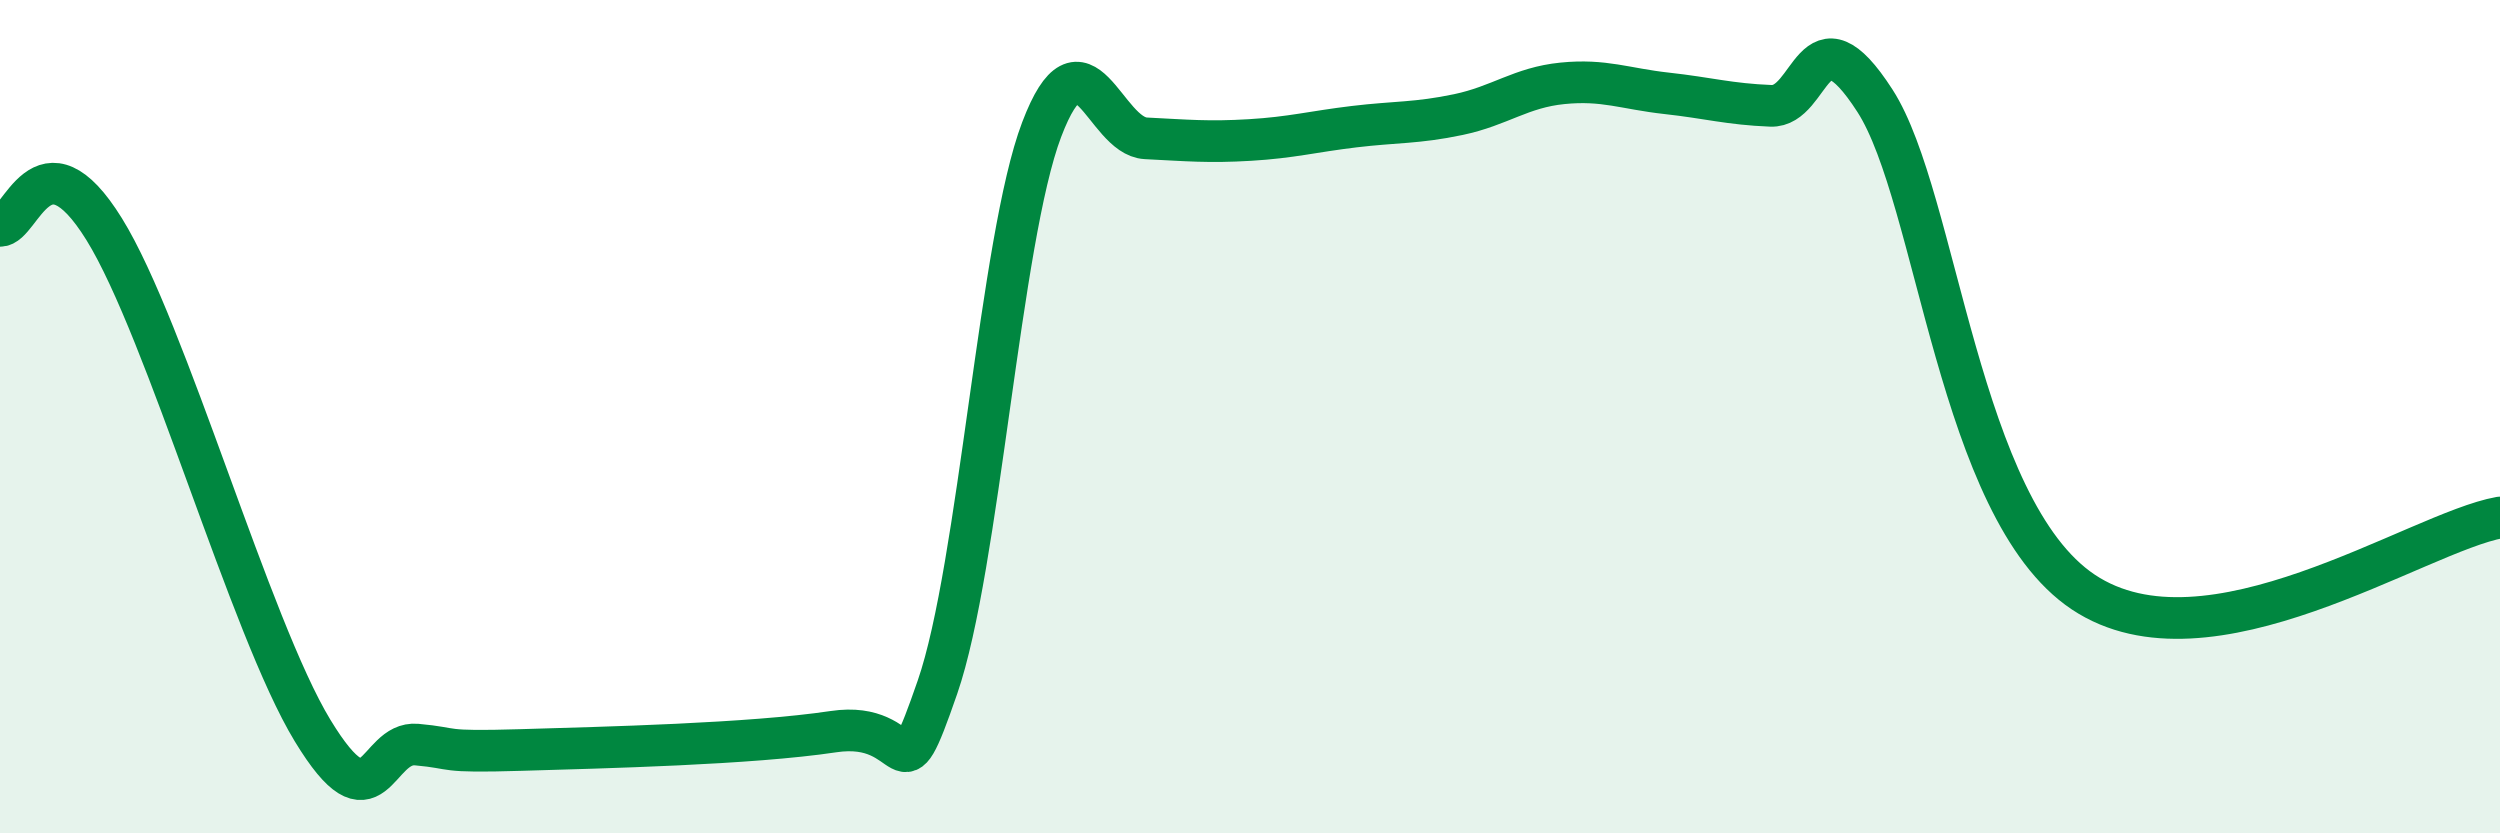
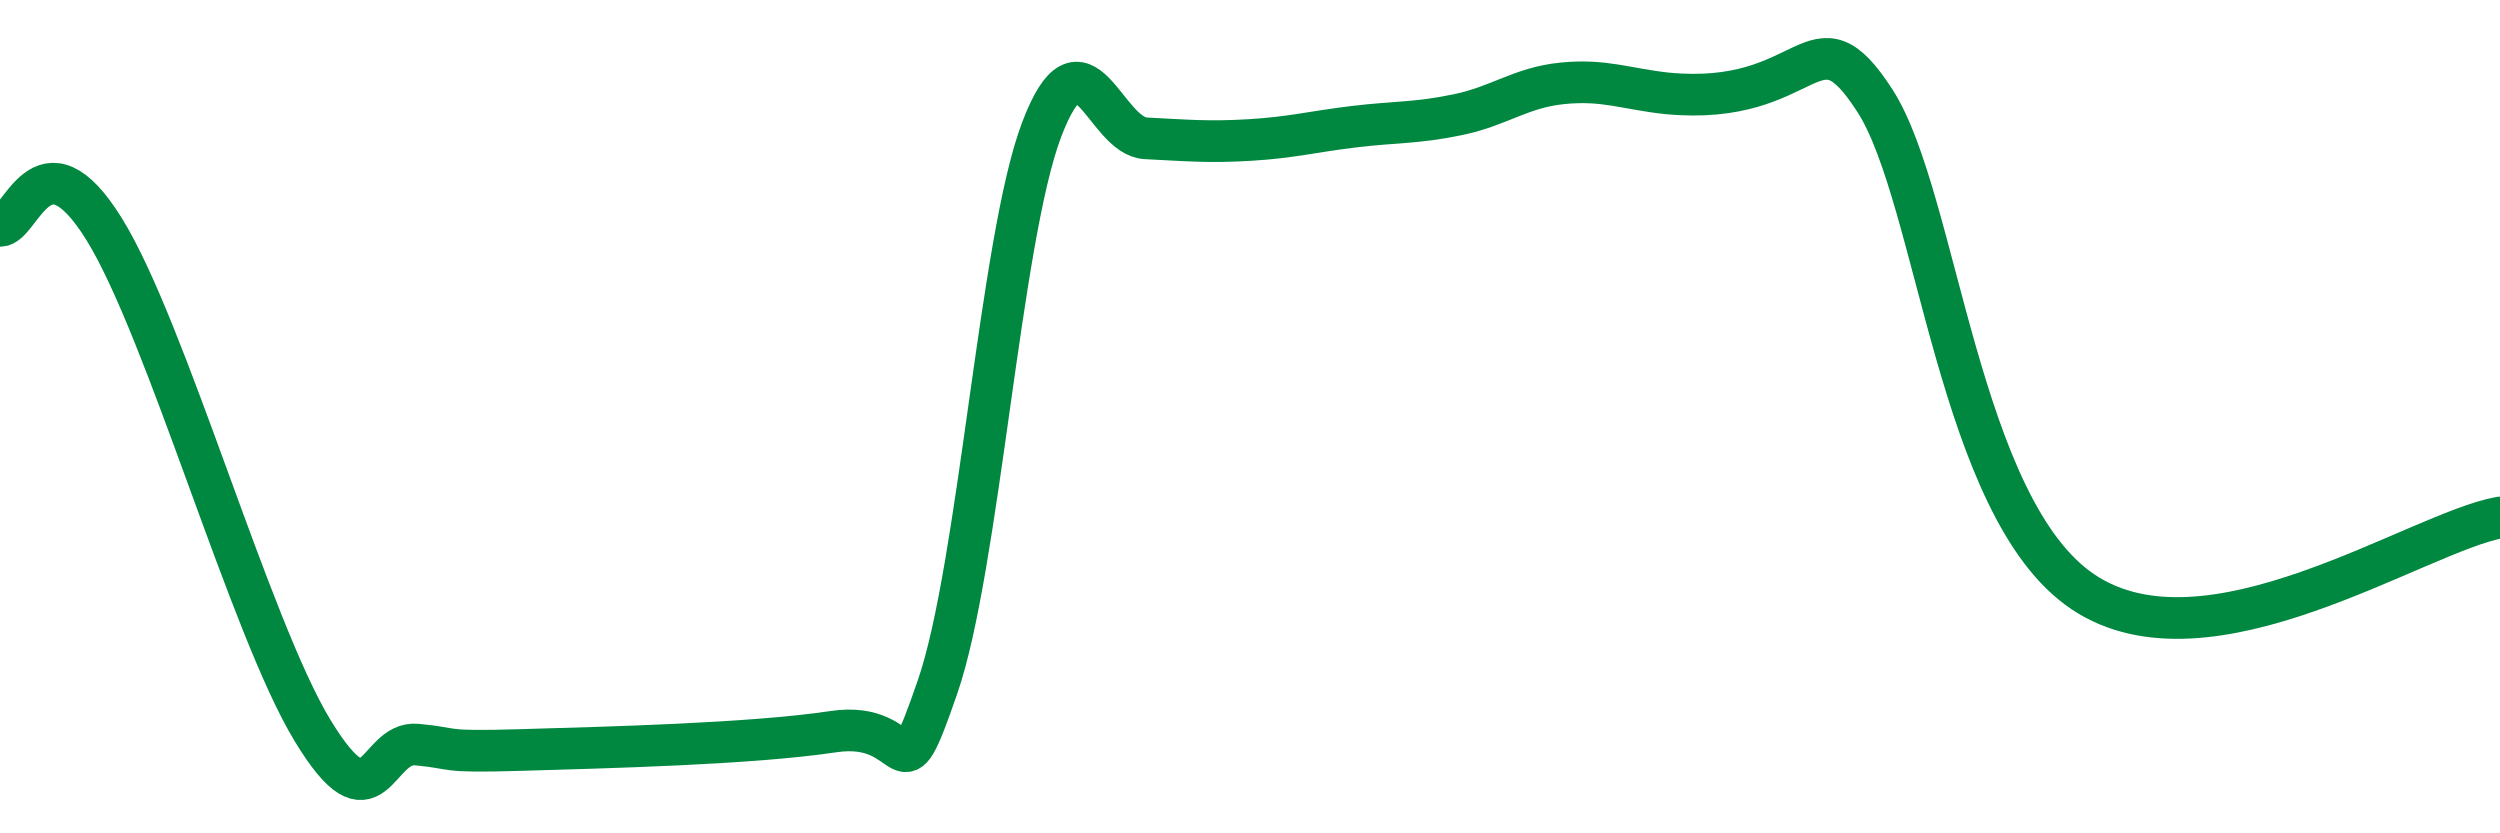
<svg xmlns="http://www.w3.org/2000/svg" width="60" height="20" viewBox="0 0 60 20">
-   <path d="M 0,5.42 C 0.5,5.44 1,3.08 2.5,5.5 C 4,7.92 6,15.06 7.5,17.53 C 9,20 9,17.78 10,17.87 C 11,17.96 10.5,18.06 12.5,18 C 14.5,17.94 18,17.86 20,17.56 C 22,17.26 21.5,19.38 22.5,16.49 C 23.5,13.6 24,5.74 25,3.11 C 26,0.48 26.5,3.27 27.5,3.32 C 28.5,3.37 29,3.42 30,3.36 C 31,3.3 31.5,3.16 32.5,3.04 C 33.5,2.92 34,2.96 35,2.75 C 36,2.54 36.5,2.1 37.5,2 C 38.5,1.9 39,2.13 40,2.24 C 41,2.35 41.5,2.5 42.5,2.54 C 43.5,2.58 43.5,0.09 45,2.42 C 46.5,4.75 47,12.21 50,14.21 C 53,16.21 58,12.78 60,12.42L60 20L0 20Z" fill="#008740" opacity="0.1" stroke-linecap="round" stroke-linejoin="round" />
-   <path d="M 0,5.42 C 0.5,5.44 1,3.08 2.5,5.5 C 4,7.92 6,15.06 7.5,17.53 C 9,20 9,17.78 10,17.87 C 11,17.96 10.5,18.06 12.5,18 C 14.5,17.94 18,17.86 20,17.56 C 22,17.26 21.5,19.38 22.5,16.49 C 23.5,13.6 24,5.74 25,3.11 C 26,0.48 26.5,3.27 27.5,3.32 C 28.5,3.37 29,3.42 30,3.36 C 31,3.3 31.5,3.16 32.5,3.04 C 33.5,2.92 34,2.96 35,2.75 C 36,2.54 36.5,2.1 37.5,2 C 38.5,1.9 39,2.13 40,2.24 C 41,2.35 41.5,2.5 42.5,2.54 C 43.5,2.58 43.5,0.09 45,2.42 C 46.5,4.75 47,12.21 50,14.21 C 53,16.21 58,12.78 60,12.42" stroke="#008740" stroke-width="1" fill="none" stroke-linecap="round" stroke-linejoin="round" />
+   <path d="M 0,5.42 C 0.5,5.44 1,3.08 2.5,5.5 C 4,7.92 6,15.06 7.5,17.53 C 9,20 9,17.78 10,17.87 C 11,17.96 10.5,18.06 12.5,18 C 14.5,17.94 18,17.86 20,17.56 C 22,17.26 21.5,19.38 22.5,16.49 C 23.5,13.6 24,5.74 25,3.11 C 26,0.48 26.5,3.27 27.5,3.32 C 28.5,3.37 29,3.42 30,3.36 C 31,3.3 31.5,3.16 32.5,3.04 C 33.5,2.92 34,2.96 35,2.75 C 36,2.54 36.5,2.1 37.5,2 C 38.5,1.9 39,2.13 40,2.24 C 43.5,2.58 43.5,0.09 45,2.42 C 46.5,4.75 47,12.21 50,14.21 C 53,16.21 58,12.78 60,12.42" stroke="#008740" stroke-width="1" fill="none" stroke-linecap="round" stroke-linejoin="round" />
</svg>